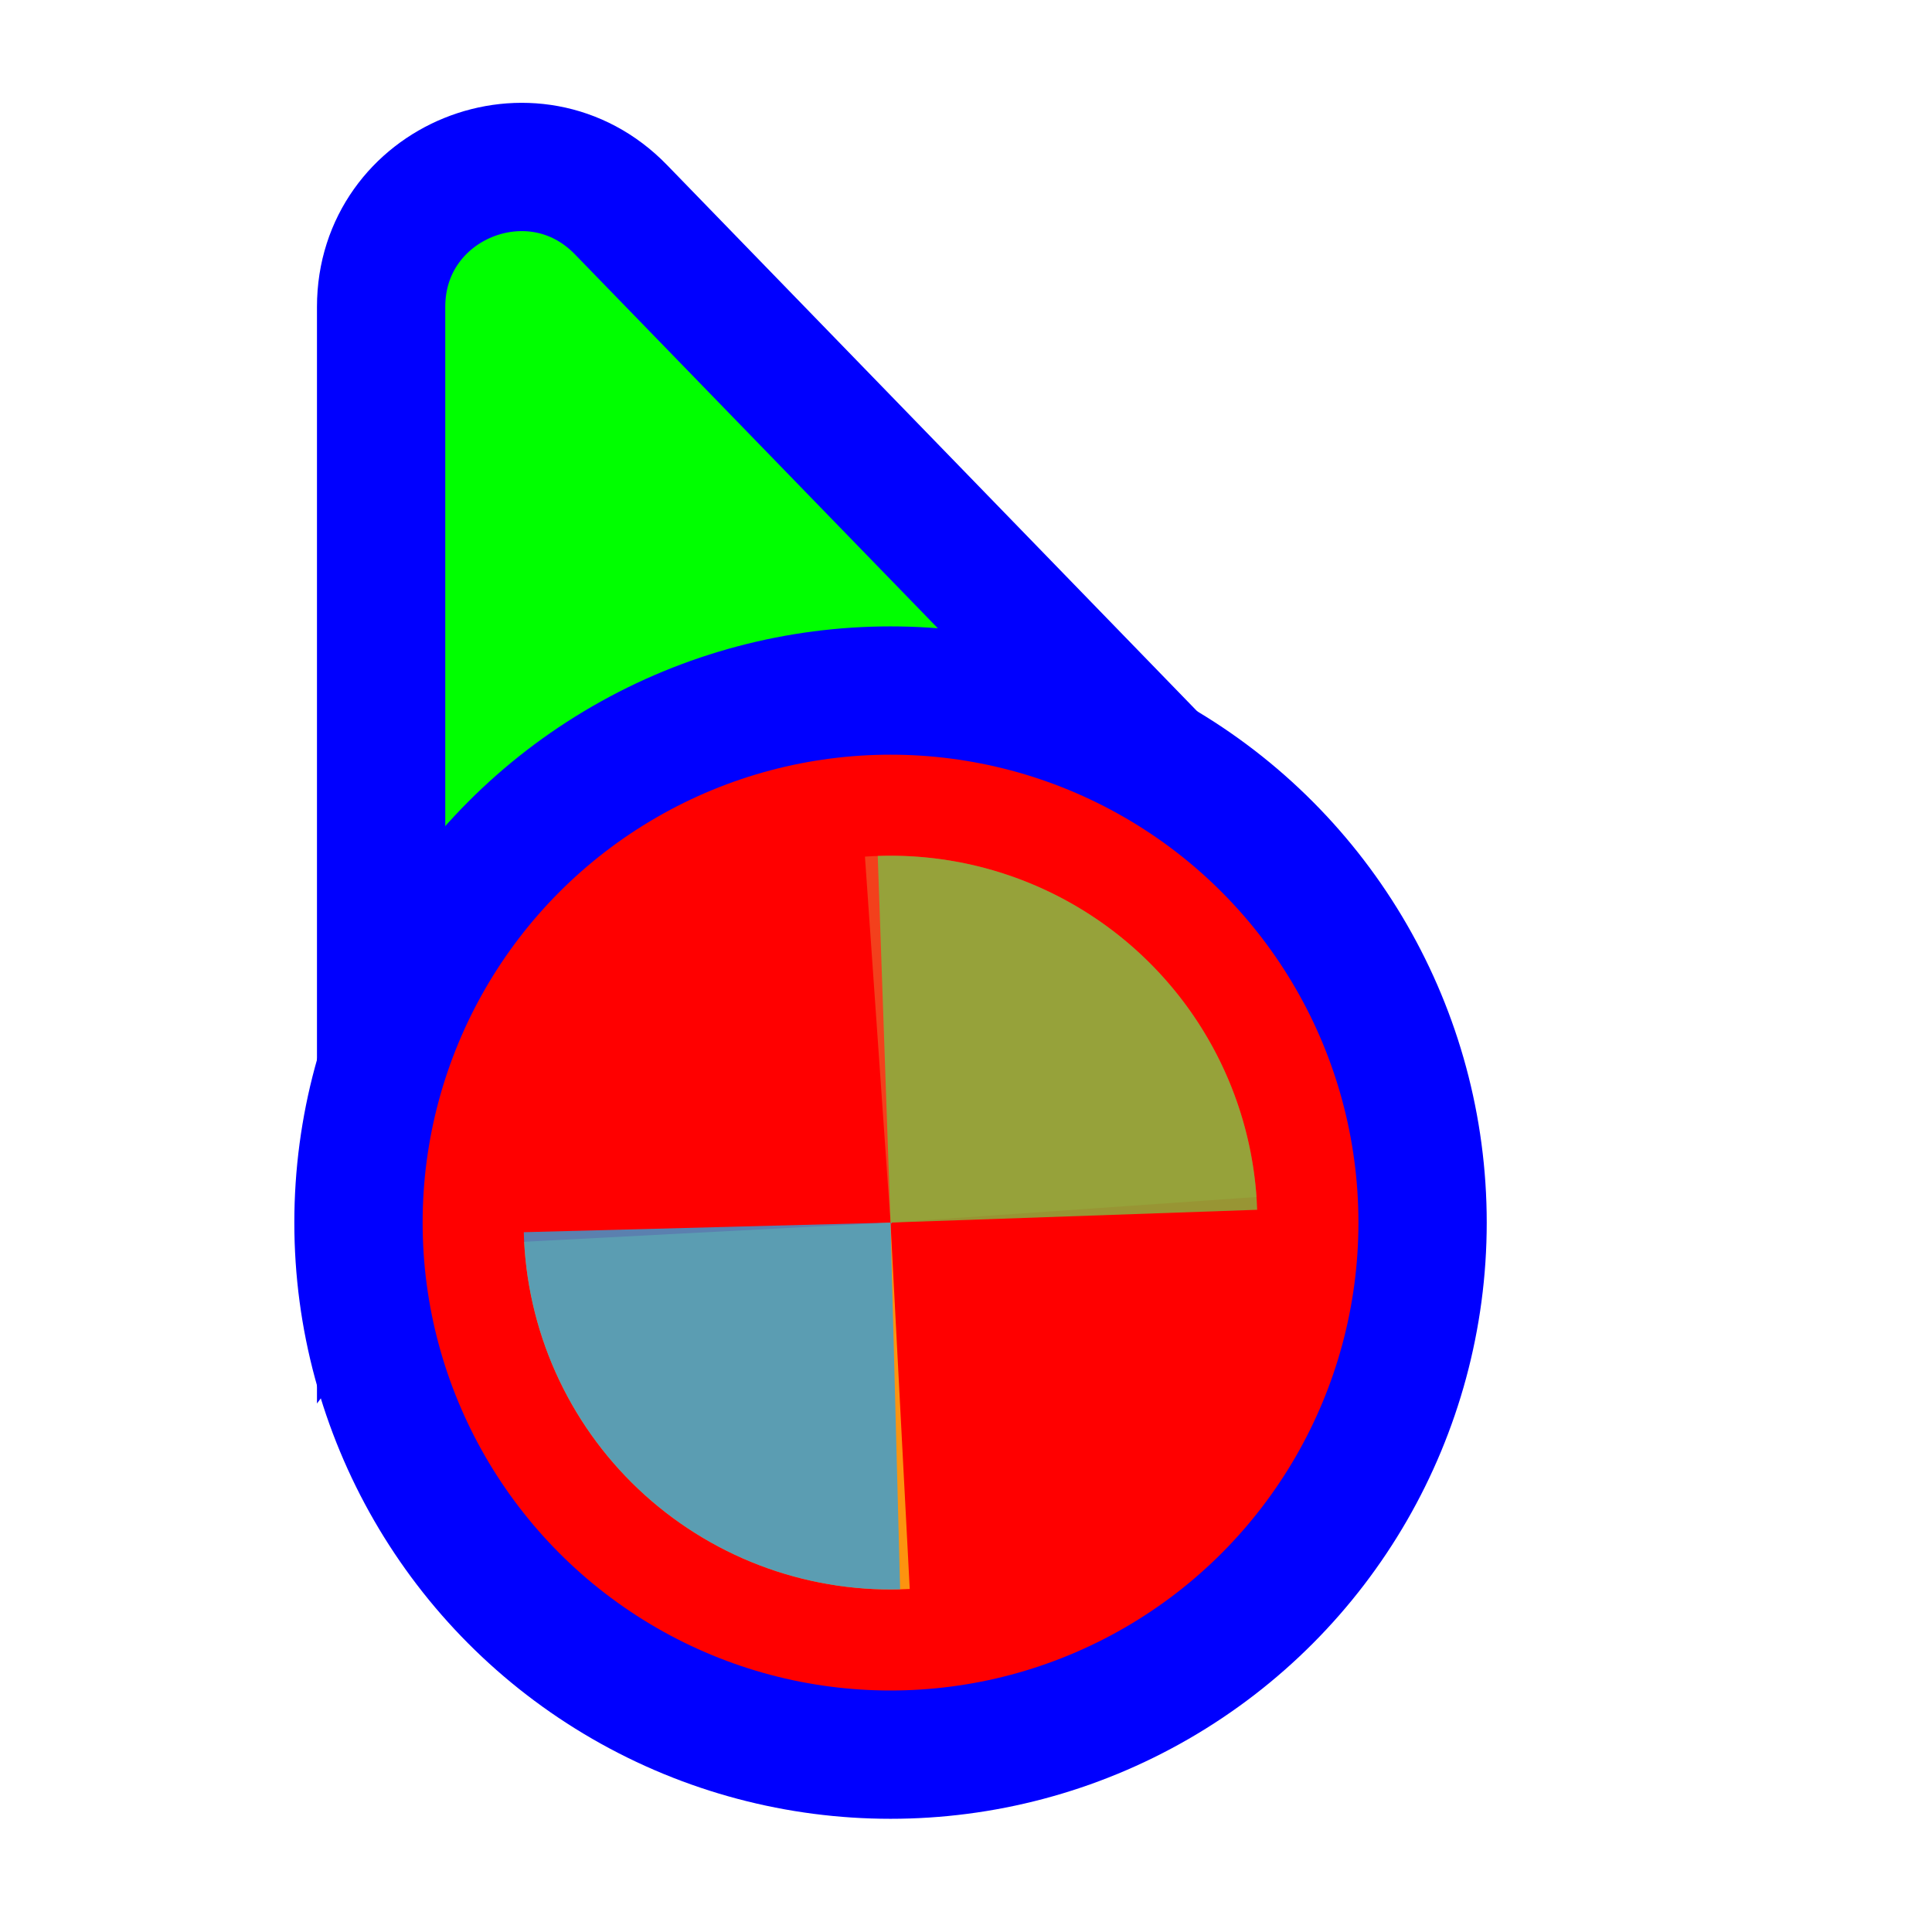
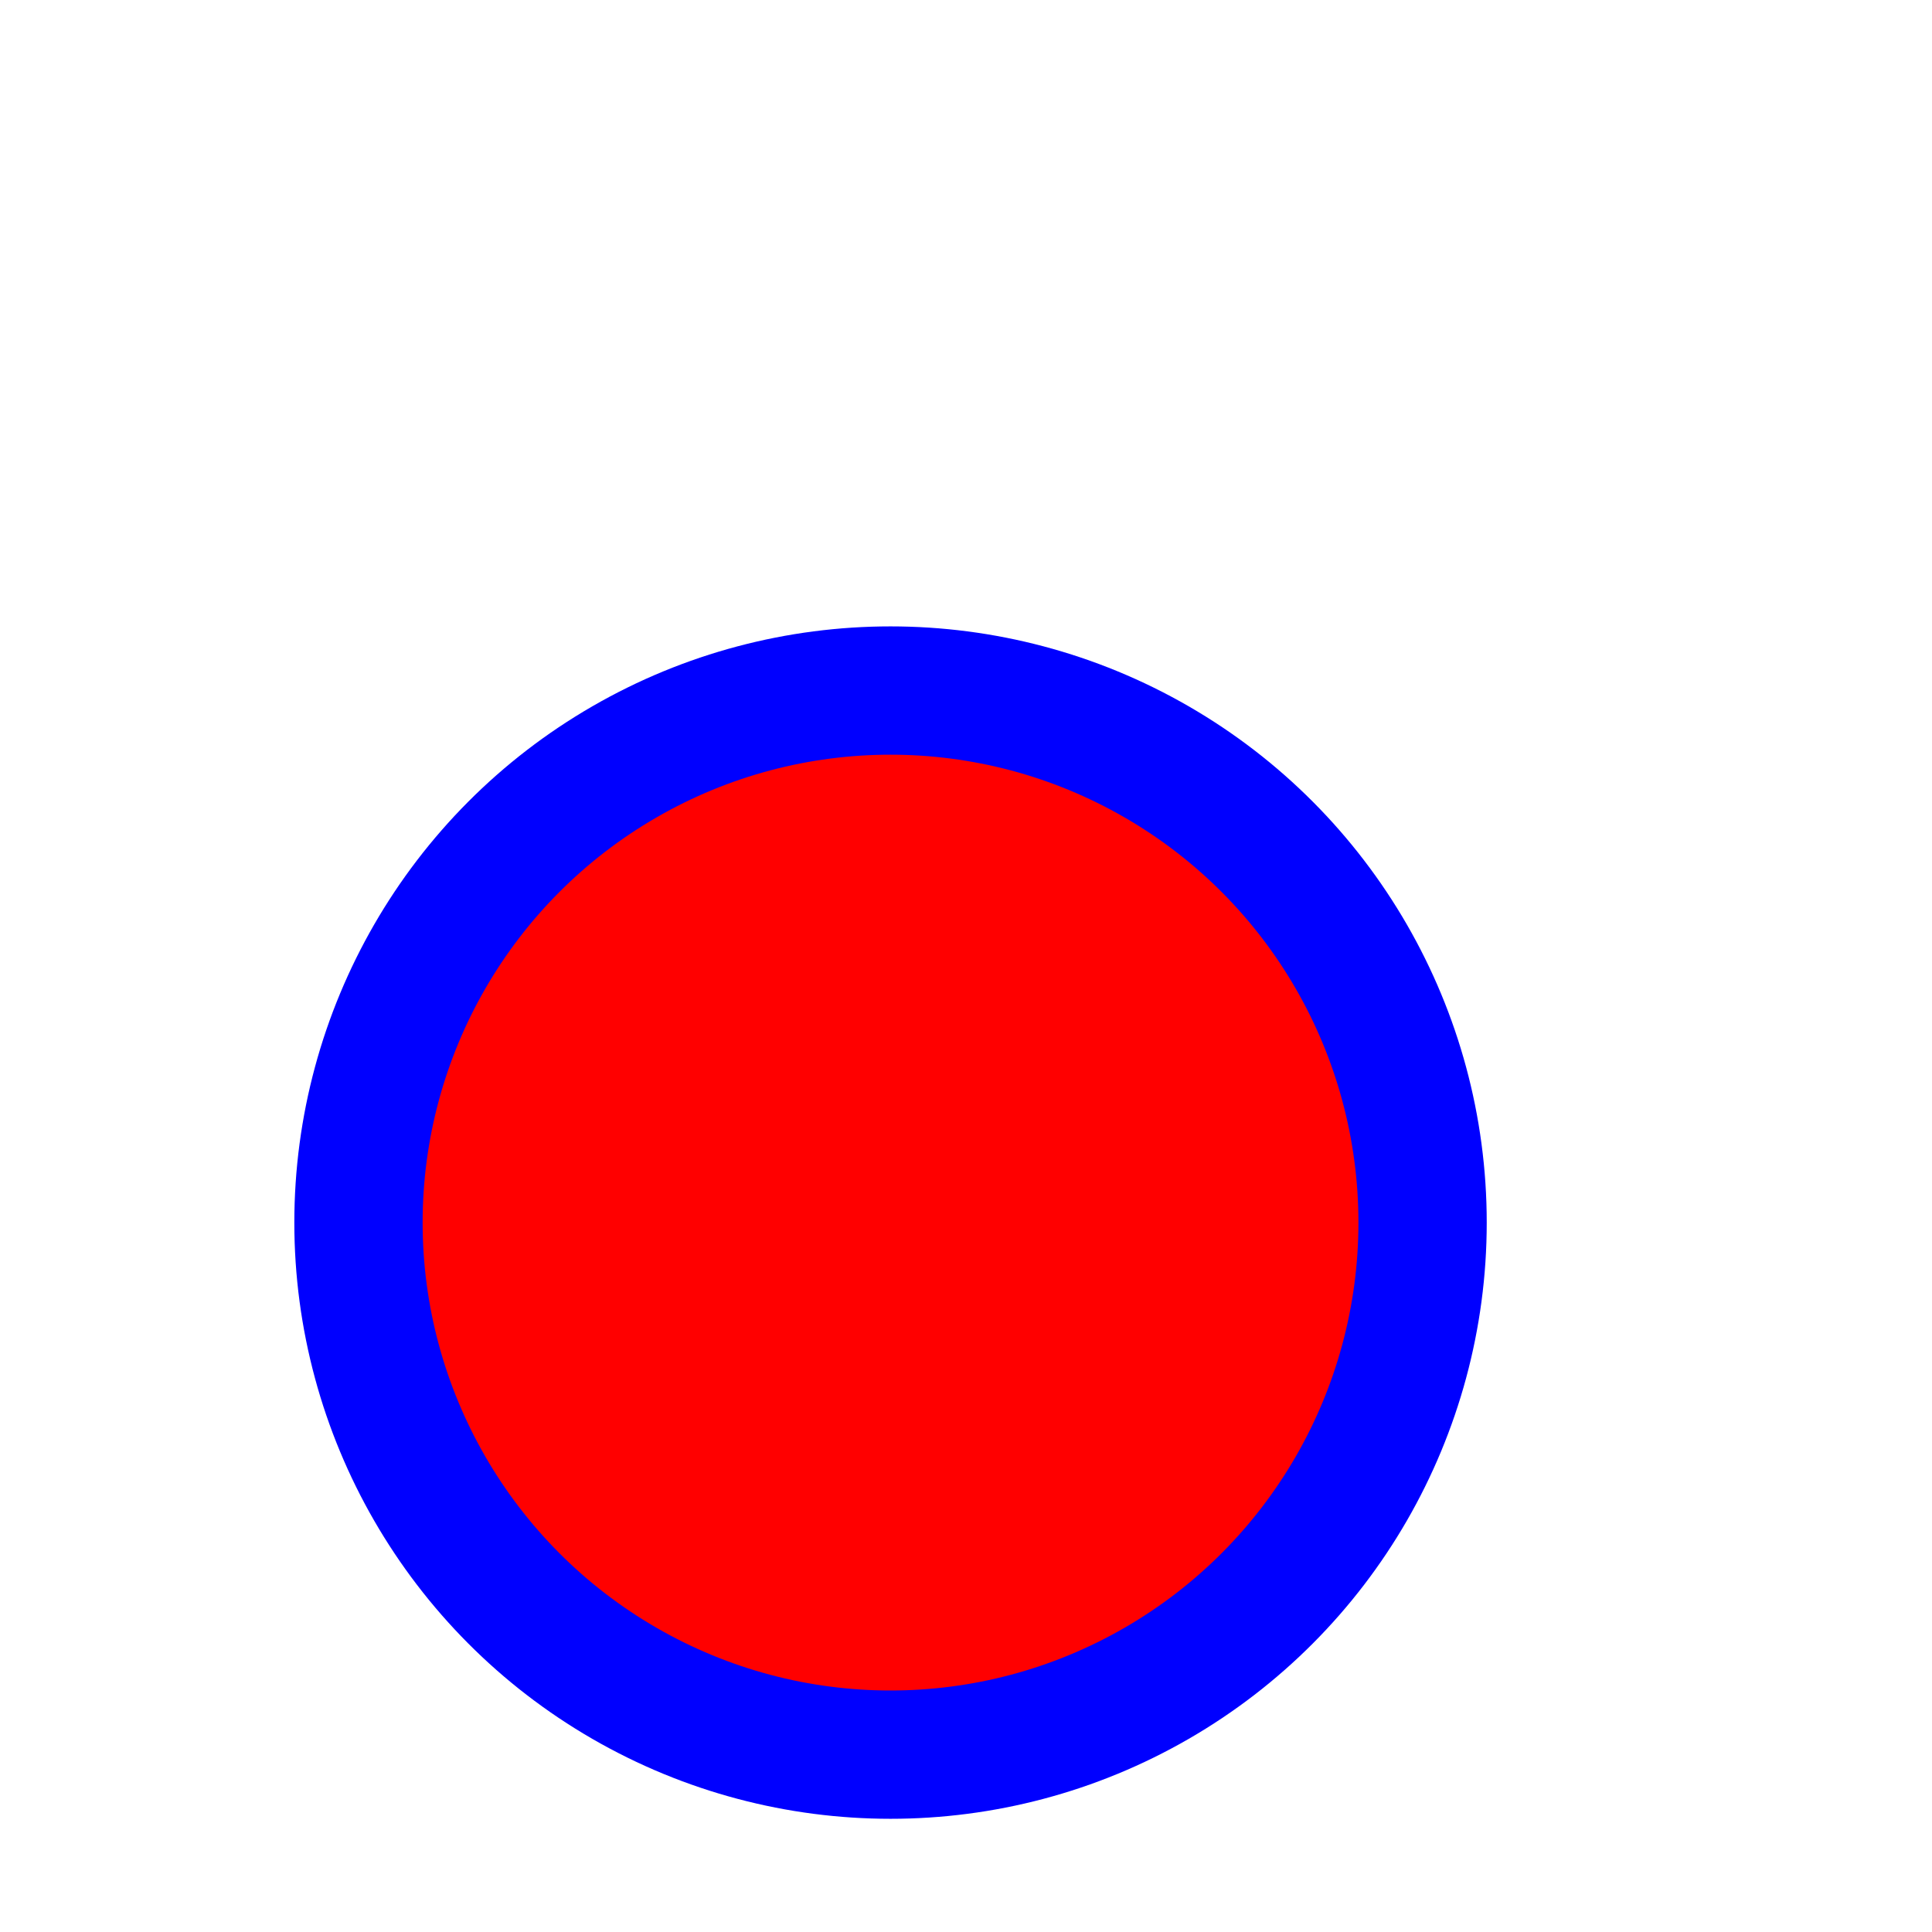
<svg xmlns="http://www.w3.org/2000/svg" width="256" height="256" viewBox="0 0 256 256" fill="none">
-   <path d="M141.269 109.497L162.13 110.056L147.596 95.08L82.276 27.777C70.704 15.854 50.5 24.046 50.5 40.662L50.5 134.895L50.5 160.434L65.805 139.989L89.665 108.115L141.269 109.497Z" fill="#00FF00" stroke="#0000FF" stroke-width="17" />
  <circle cx="118" cy="162" r="70.5" fill="#FF0000" stroke="#0000FF" stroke-width="17" />
-   <path d="M114.61 113.506L118.001 162L166.495 158.609C166.05 152.24 164.355 146.022 161.506 140.309C158.658 134.596 154.712 129.5 149.894 125.312C145.077 121.123 139.481 117.925 133.427 115.9C127.373 113.874 120.98 113.061 114.611 113.506L114.61 113.506Z" fill="#F05024" fill-opacity="0.8" />
-   <path d="M69.455 164.544L118 162L120.544 210.545C114.169 210.879 107.791 209.954 101.773 207.823C95.755 205.692 90.216 202.397 85.472 198.125C80.728 193.854 76.872 188.69 74.124 182.928C71.376 177.166 69.789 170.919 69.455 164.544L69.455 164.544Z" fill="#FCB813" fill-opacity="0.8" />
-   <path d="M116.304 113.417L118 161.999L166.582 160.303C166.359 153.923 164.882 147.65 162.235 141.841C159.587 136.032 155.822 130.801 151.153 126.447C146.484 122.093 141.004 118.702 135.024 116.466C129.045 114.23 122.684 113.194 116.304 113.417Z" fill="#7EBA41" fill-opacity="0.8" />
-   <path d="M69.405 163.272L118 162L119.272 210.595C112.891 210.762 106.539 209.67 100.579 207.383C94.619 205.095 89.168 201.656 84.538 197.261C79.907 192.867 76.188 187.604 73.591 181.772C70.995 175.94 69.572 169.654 69.405 163.272Z" fill="#32A0DA" fill-opacity="0.8" />
</svg>